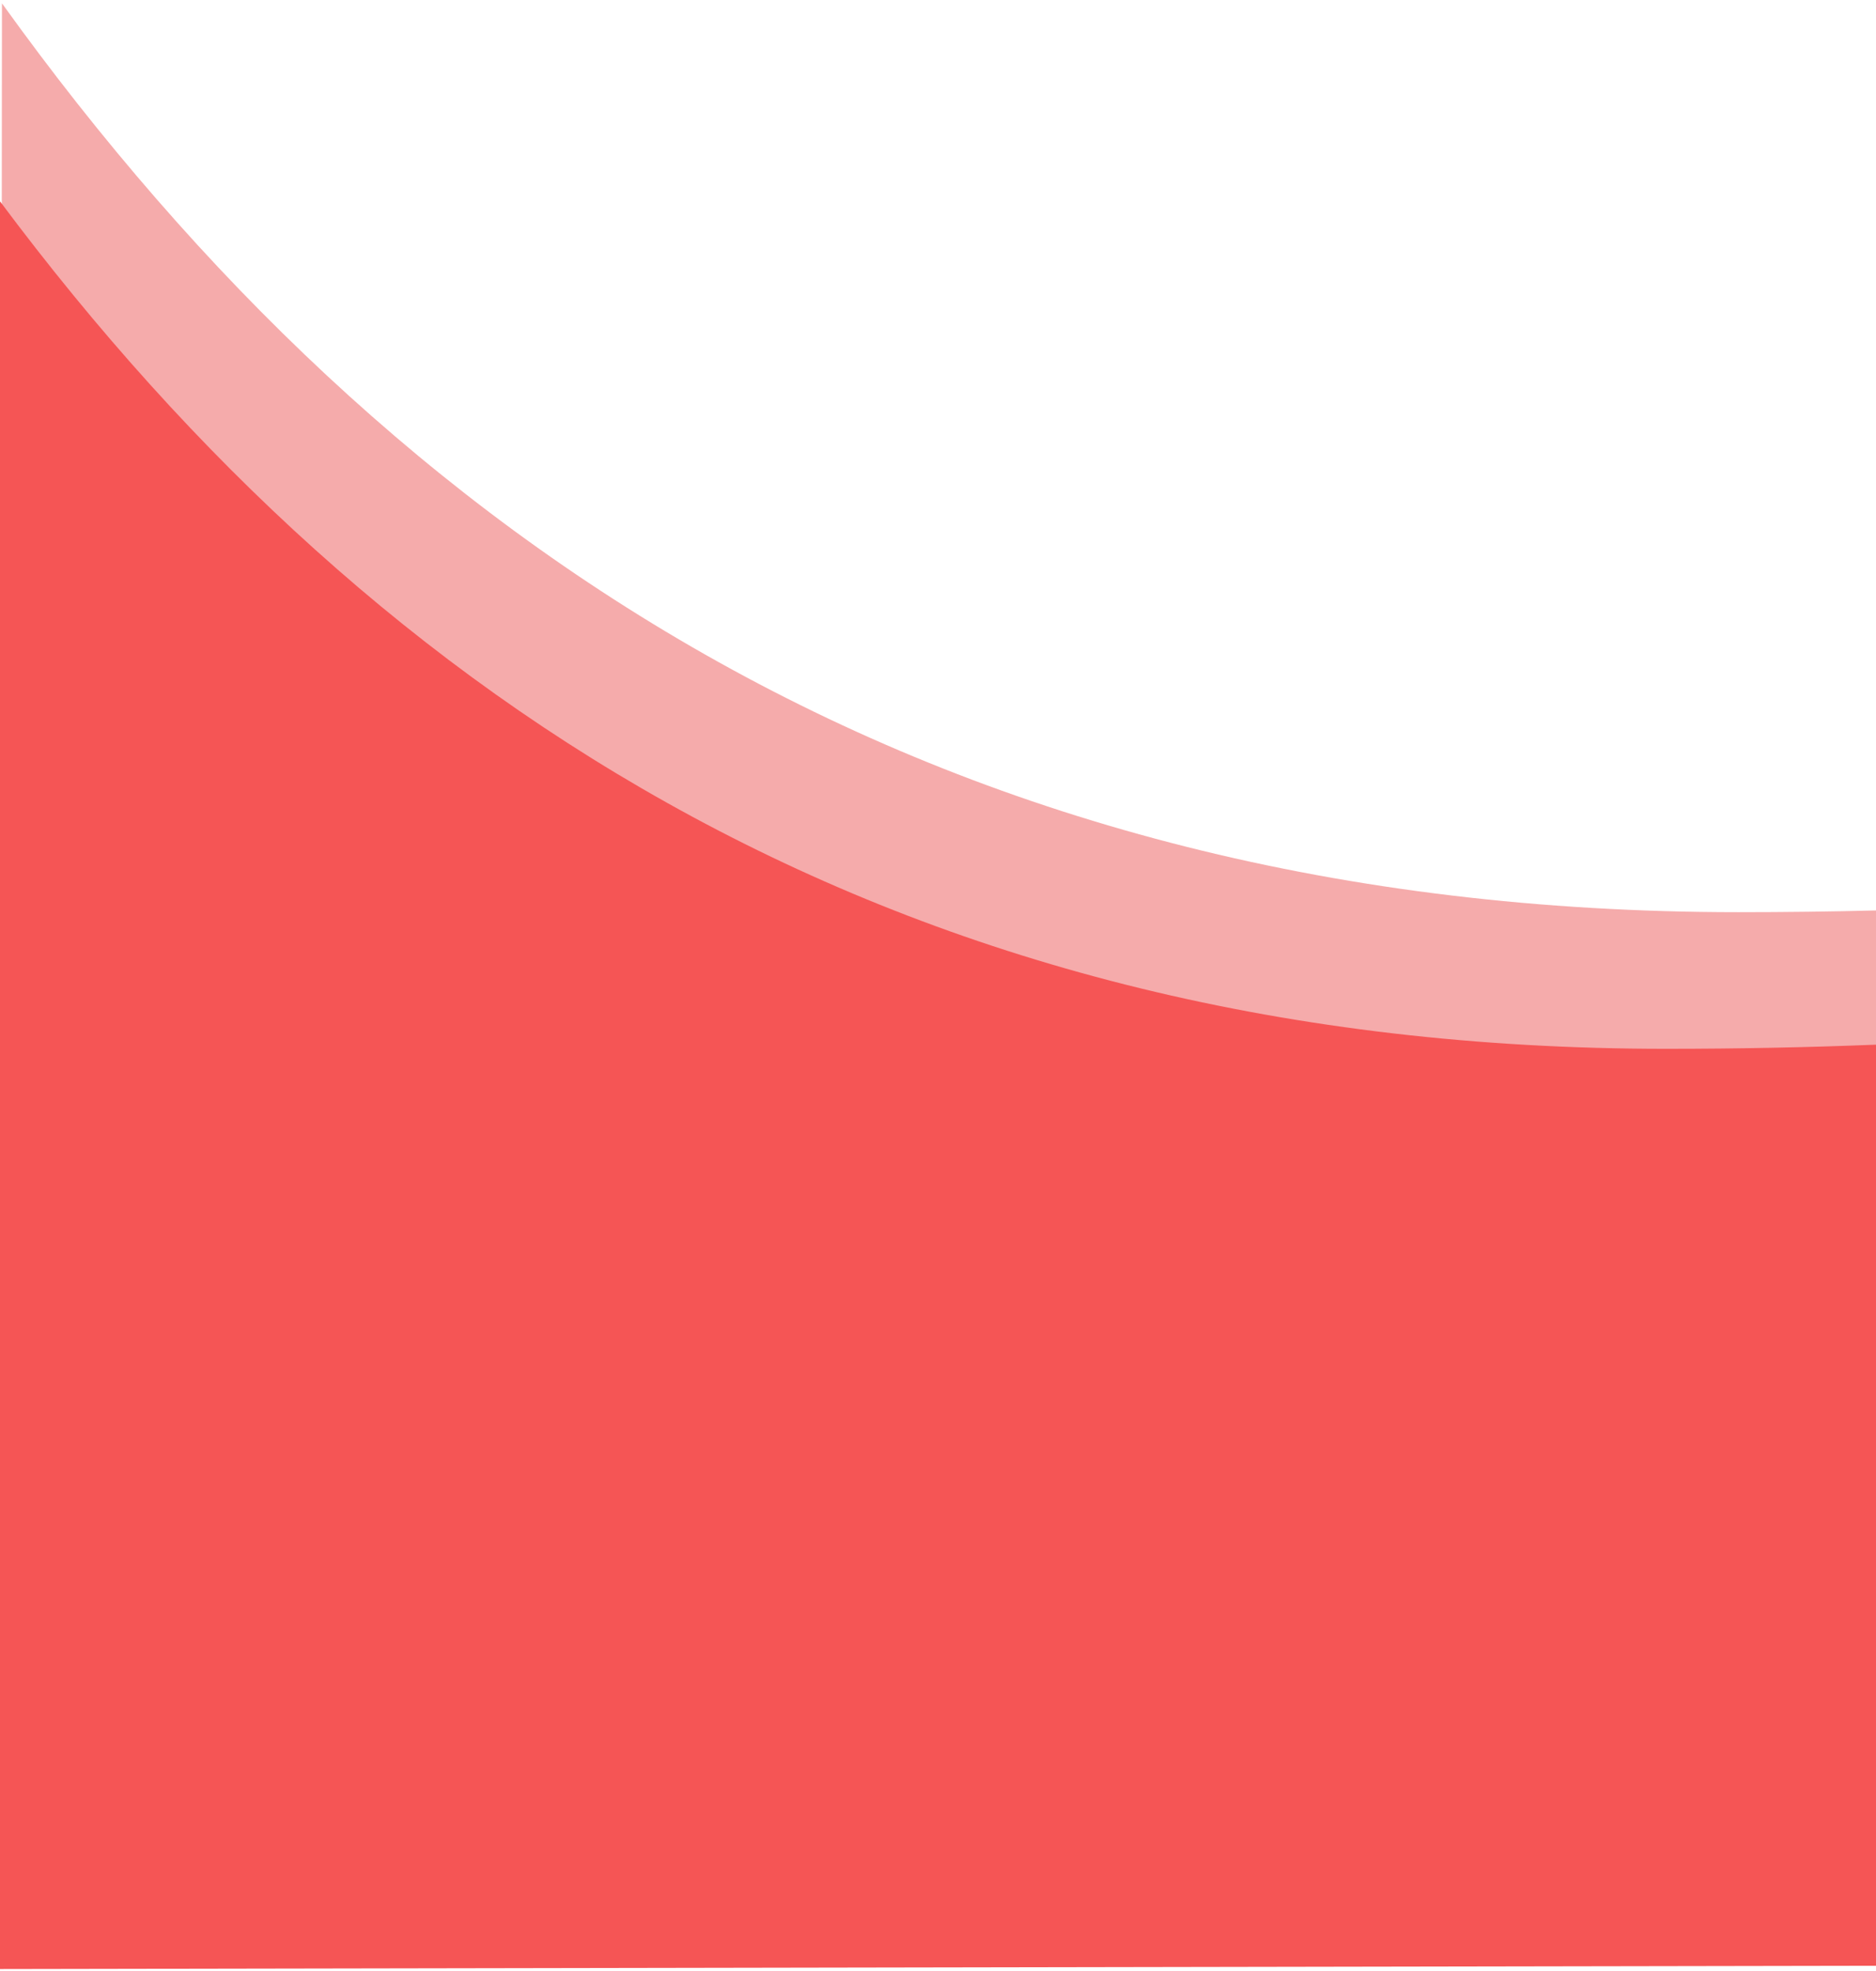
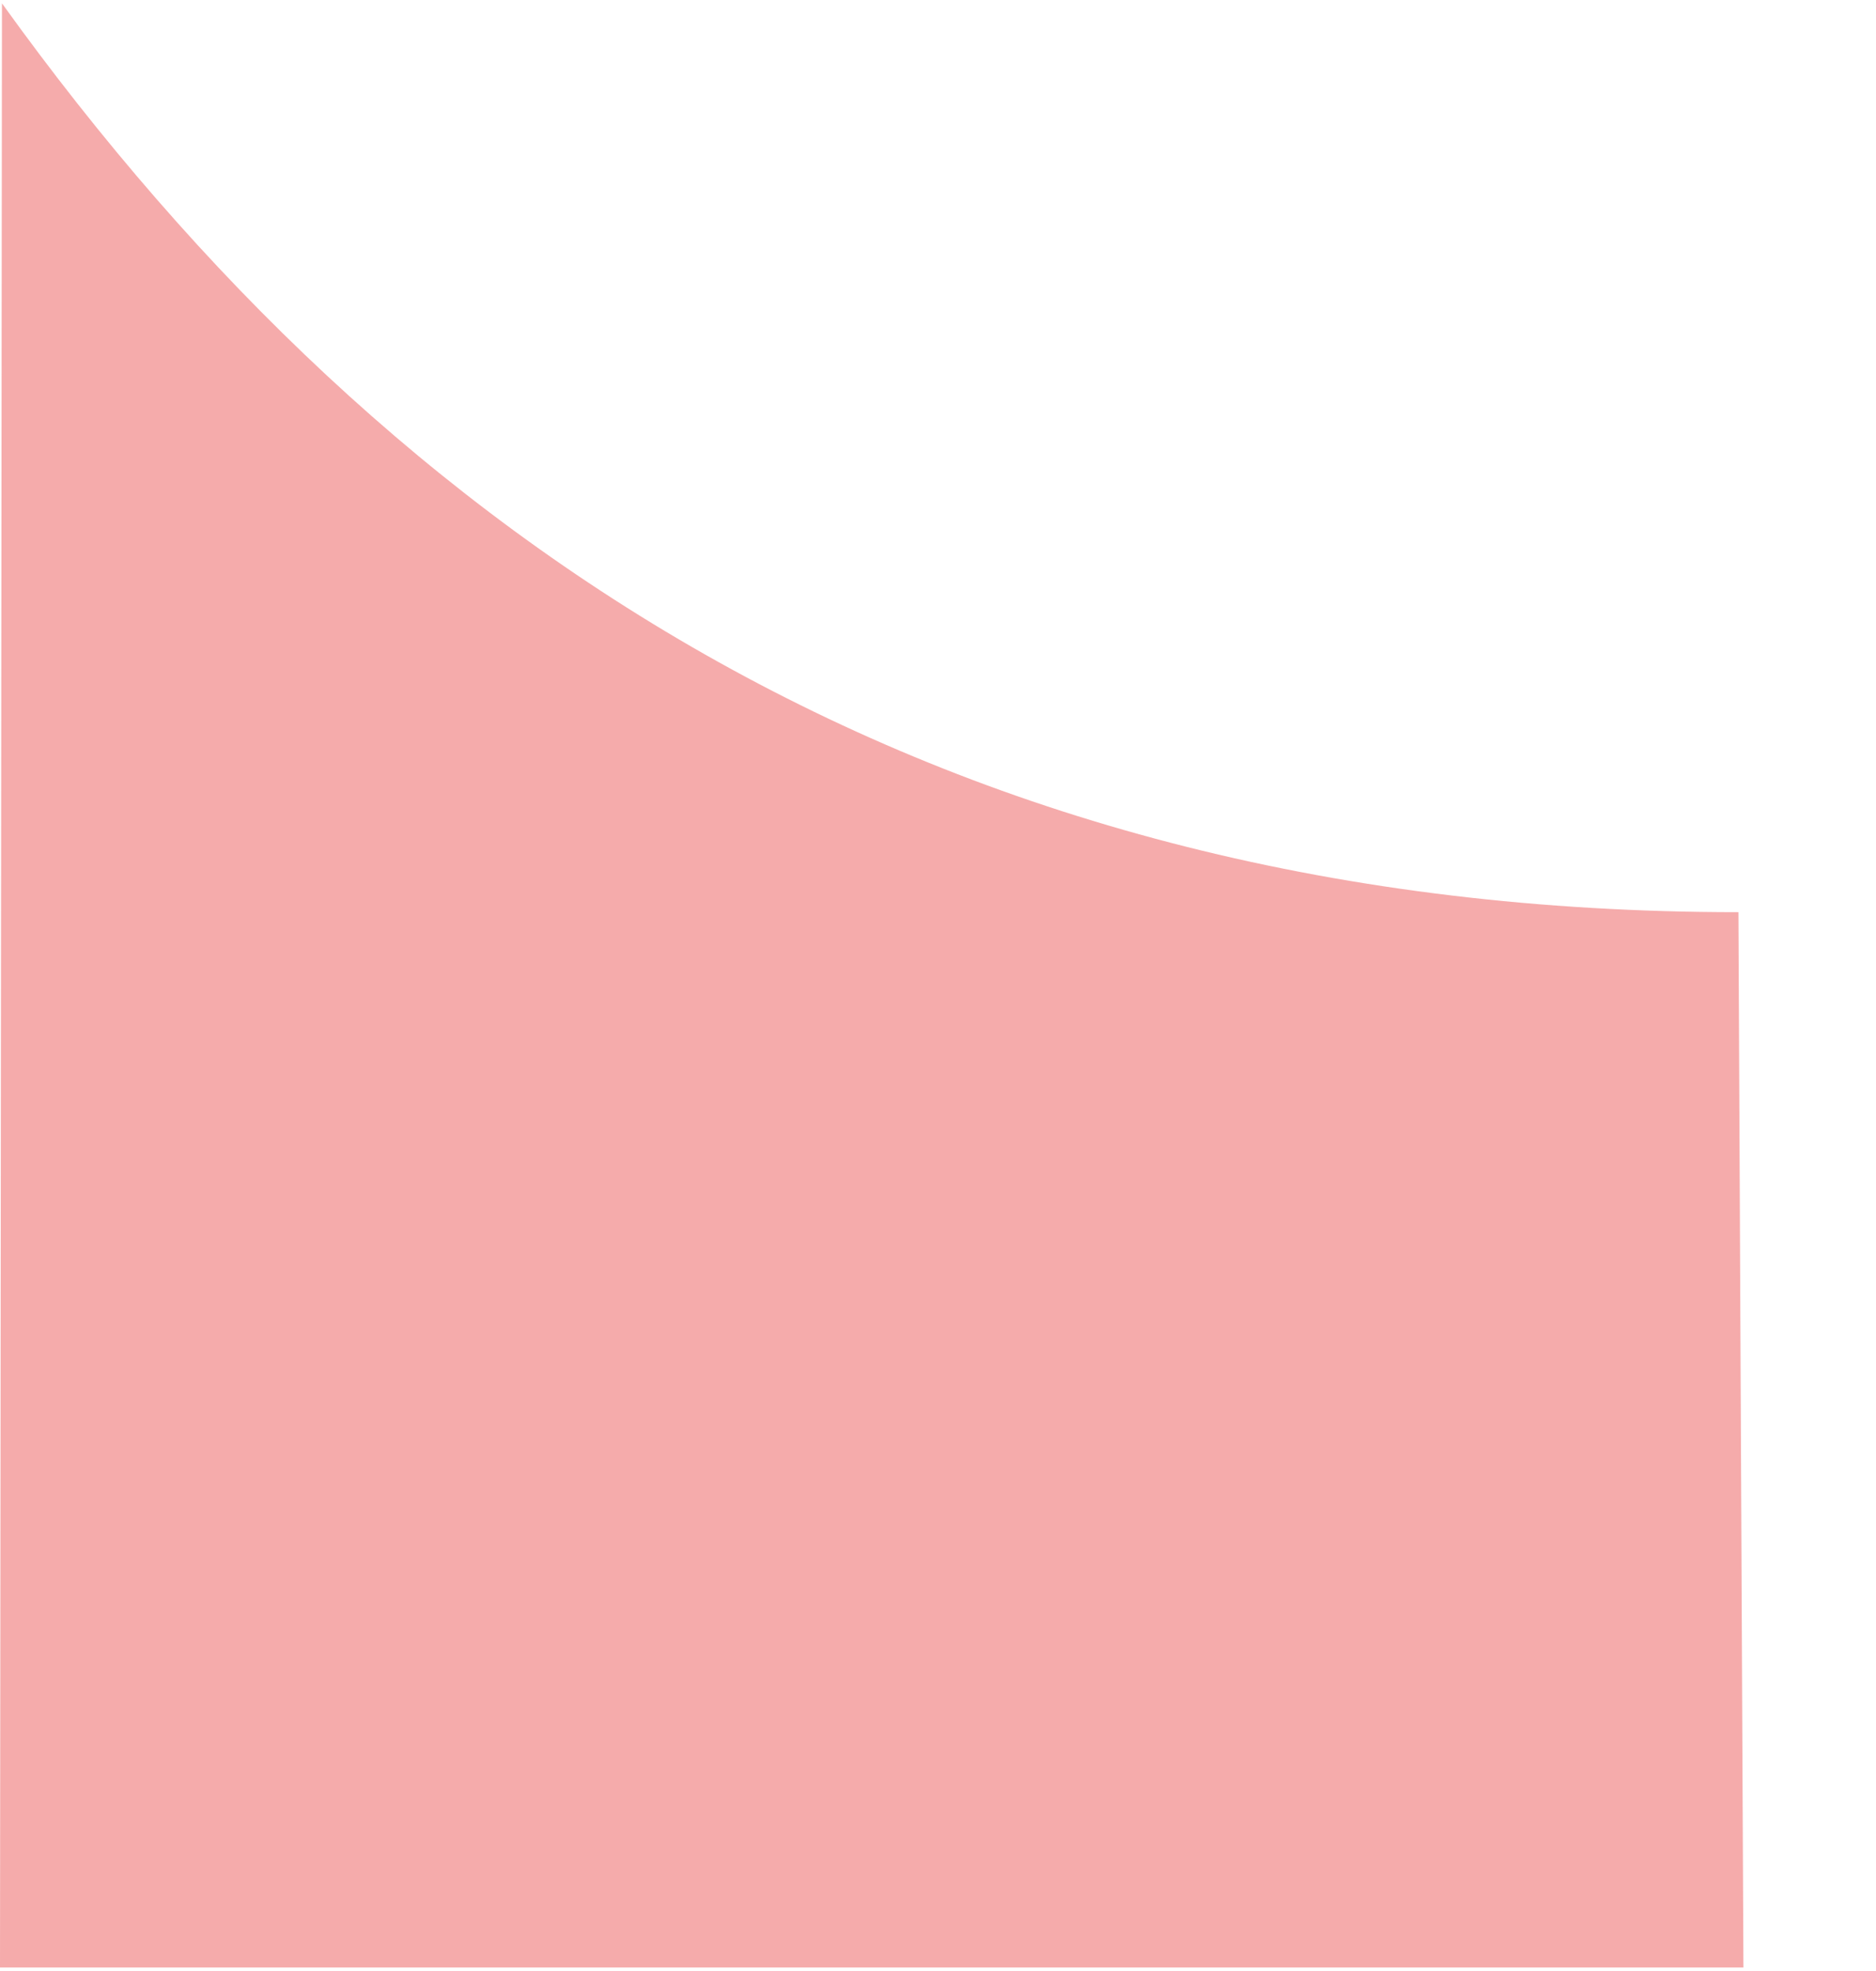
<svg xmlns="http://www.w3.org/2000/svg" preserveAspectRatio="none" width="375" height="394" viewBox="0 0 375 394">
  <g fill="none" fill-rule="evenodd">
-     <path fill="#F5ABAB" d="M.393 0C78.695 109.01 188.492 181.7 347.5 181.7c9.152 0 18.653-.116 27.5-.346l1 210.98H0L.393 0z" transform="translate(0 .666)" />
-     <path fill="#F55555" d="M0 39.587C76.34 141.91 181.996 209.015 333 209.015c14.456 0 28.29-.28 42-.827v184.146L0 392.99V39.587z" transform="translate(0 .666)" />
+     <path fill="#F5ABAB" d="M.393 0C78.695 109.01 188.492 181.7 347.5 181.7l1 210.98H0L.393 0z" transform="translate(0 .666)" />
  </g>
</svg>